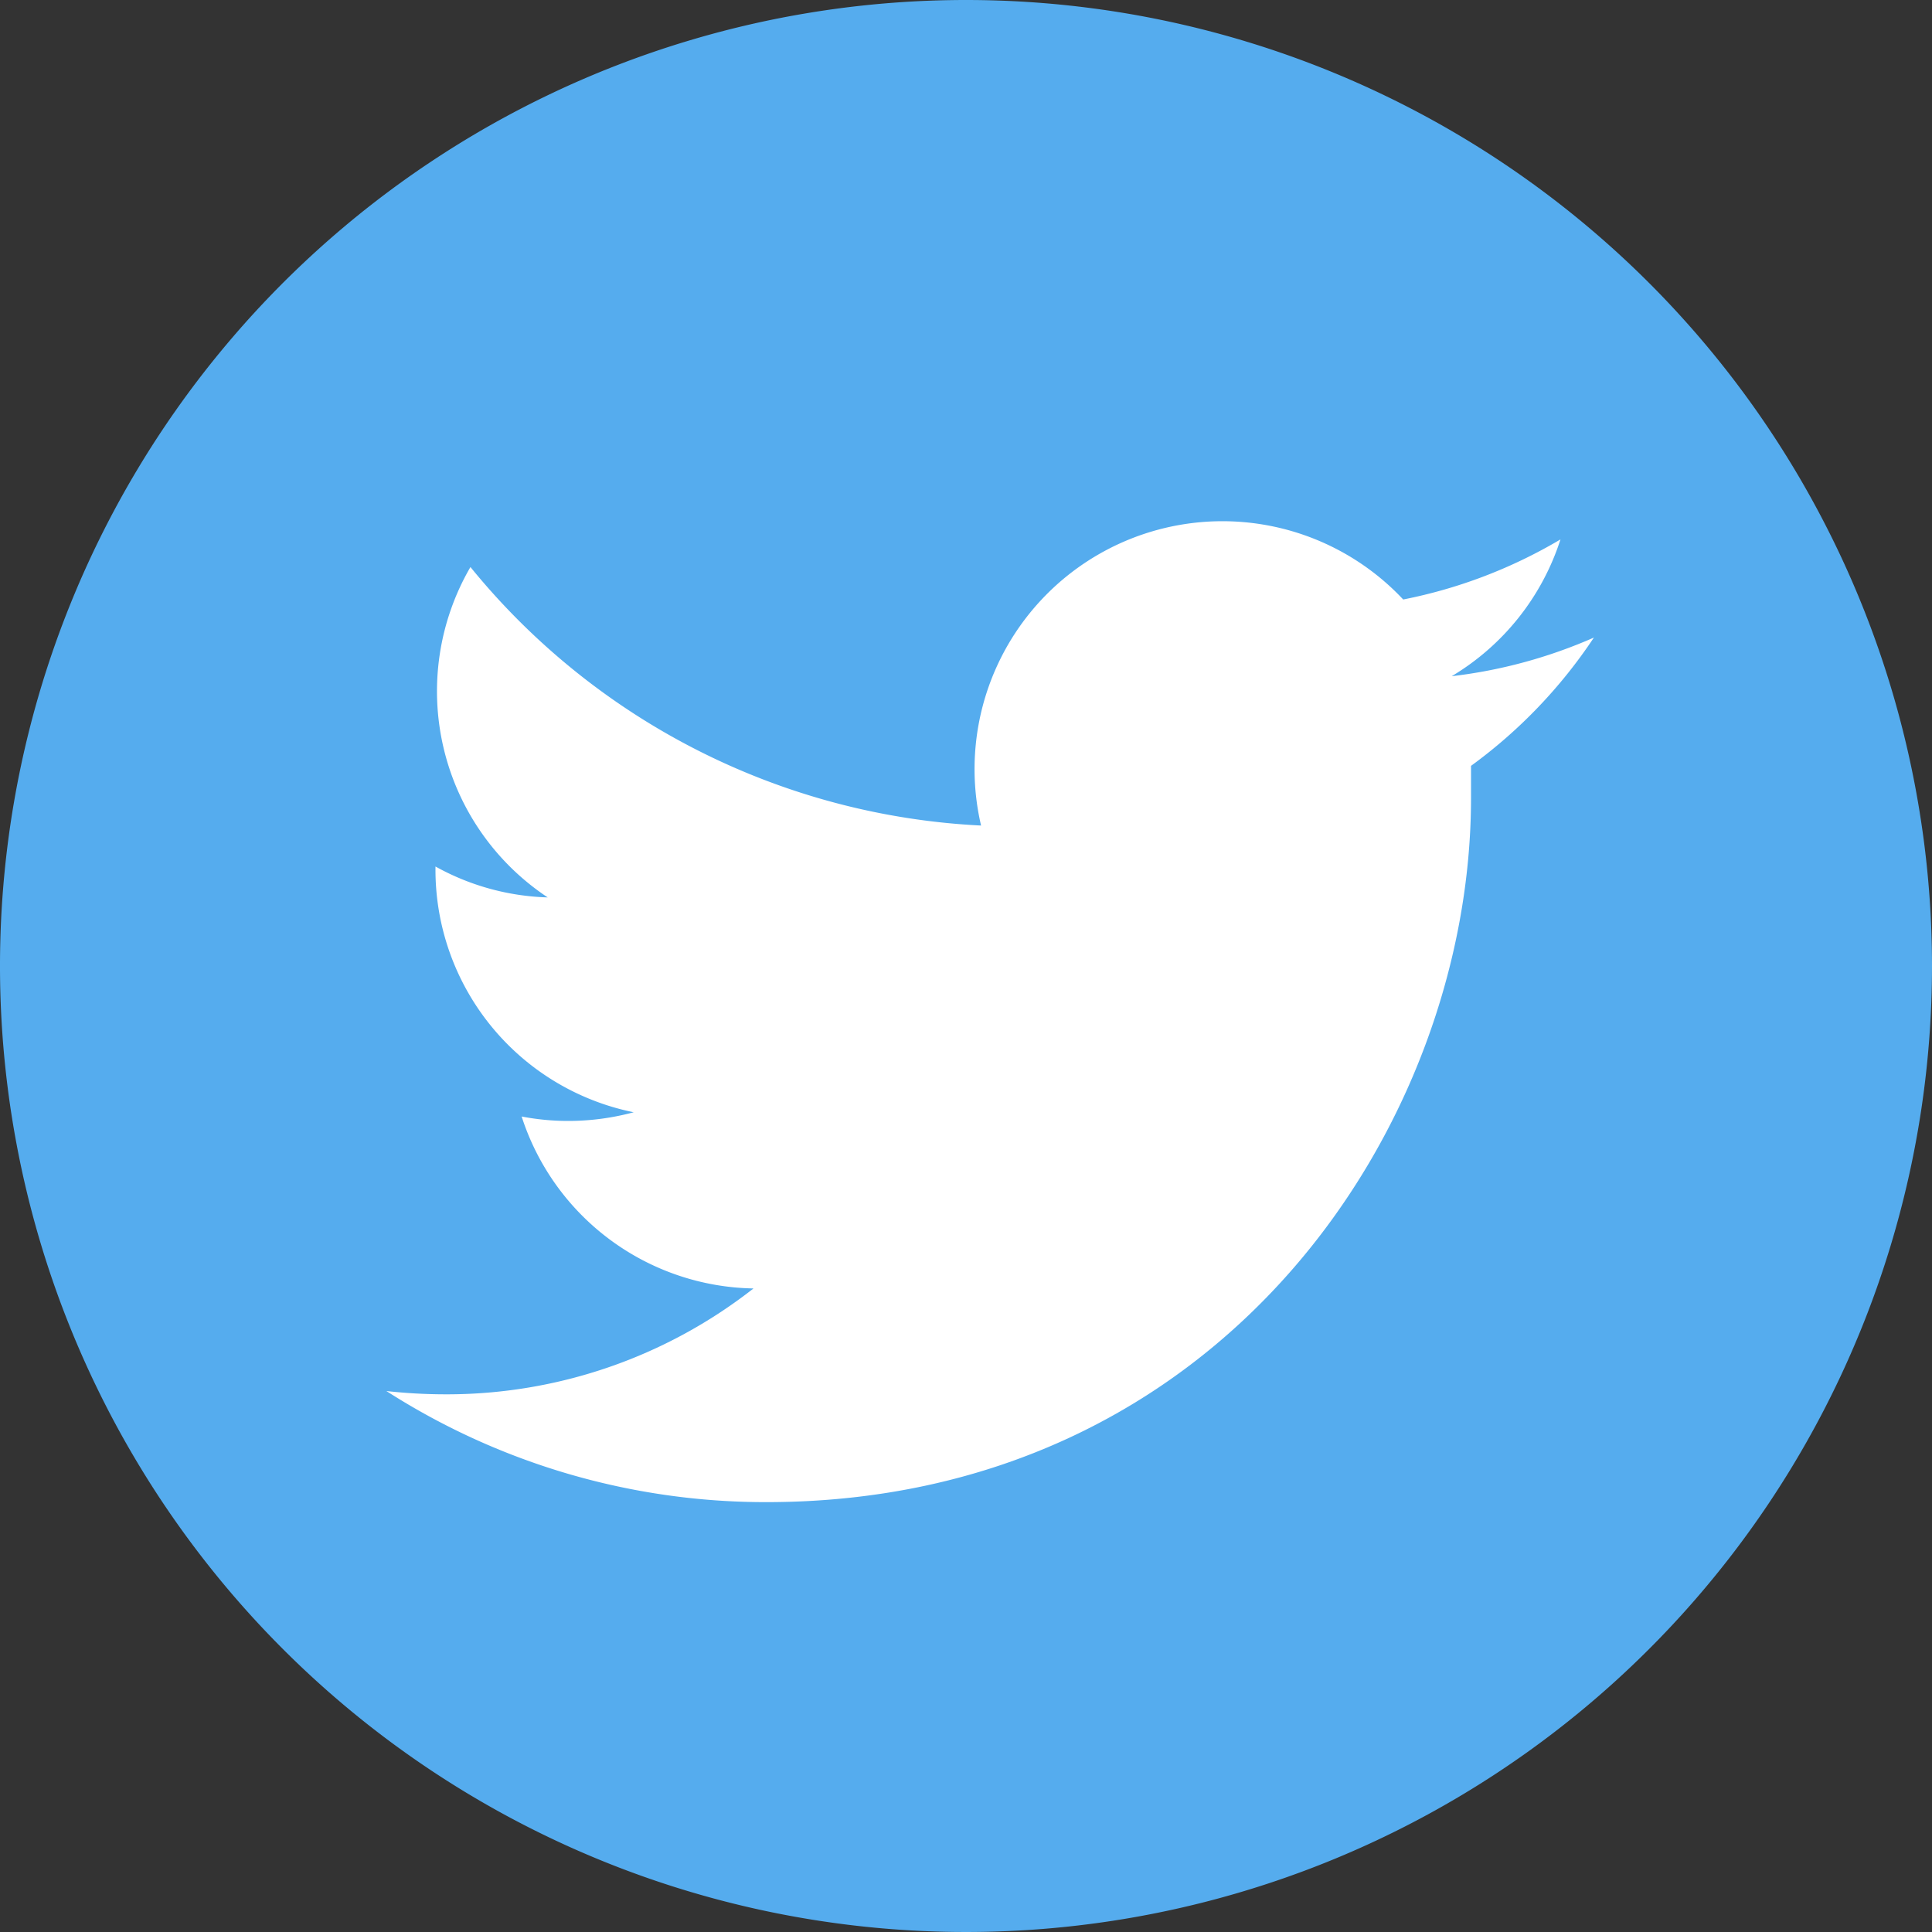
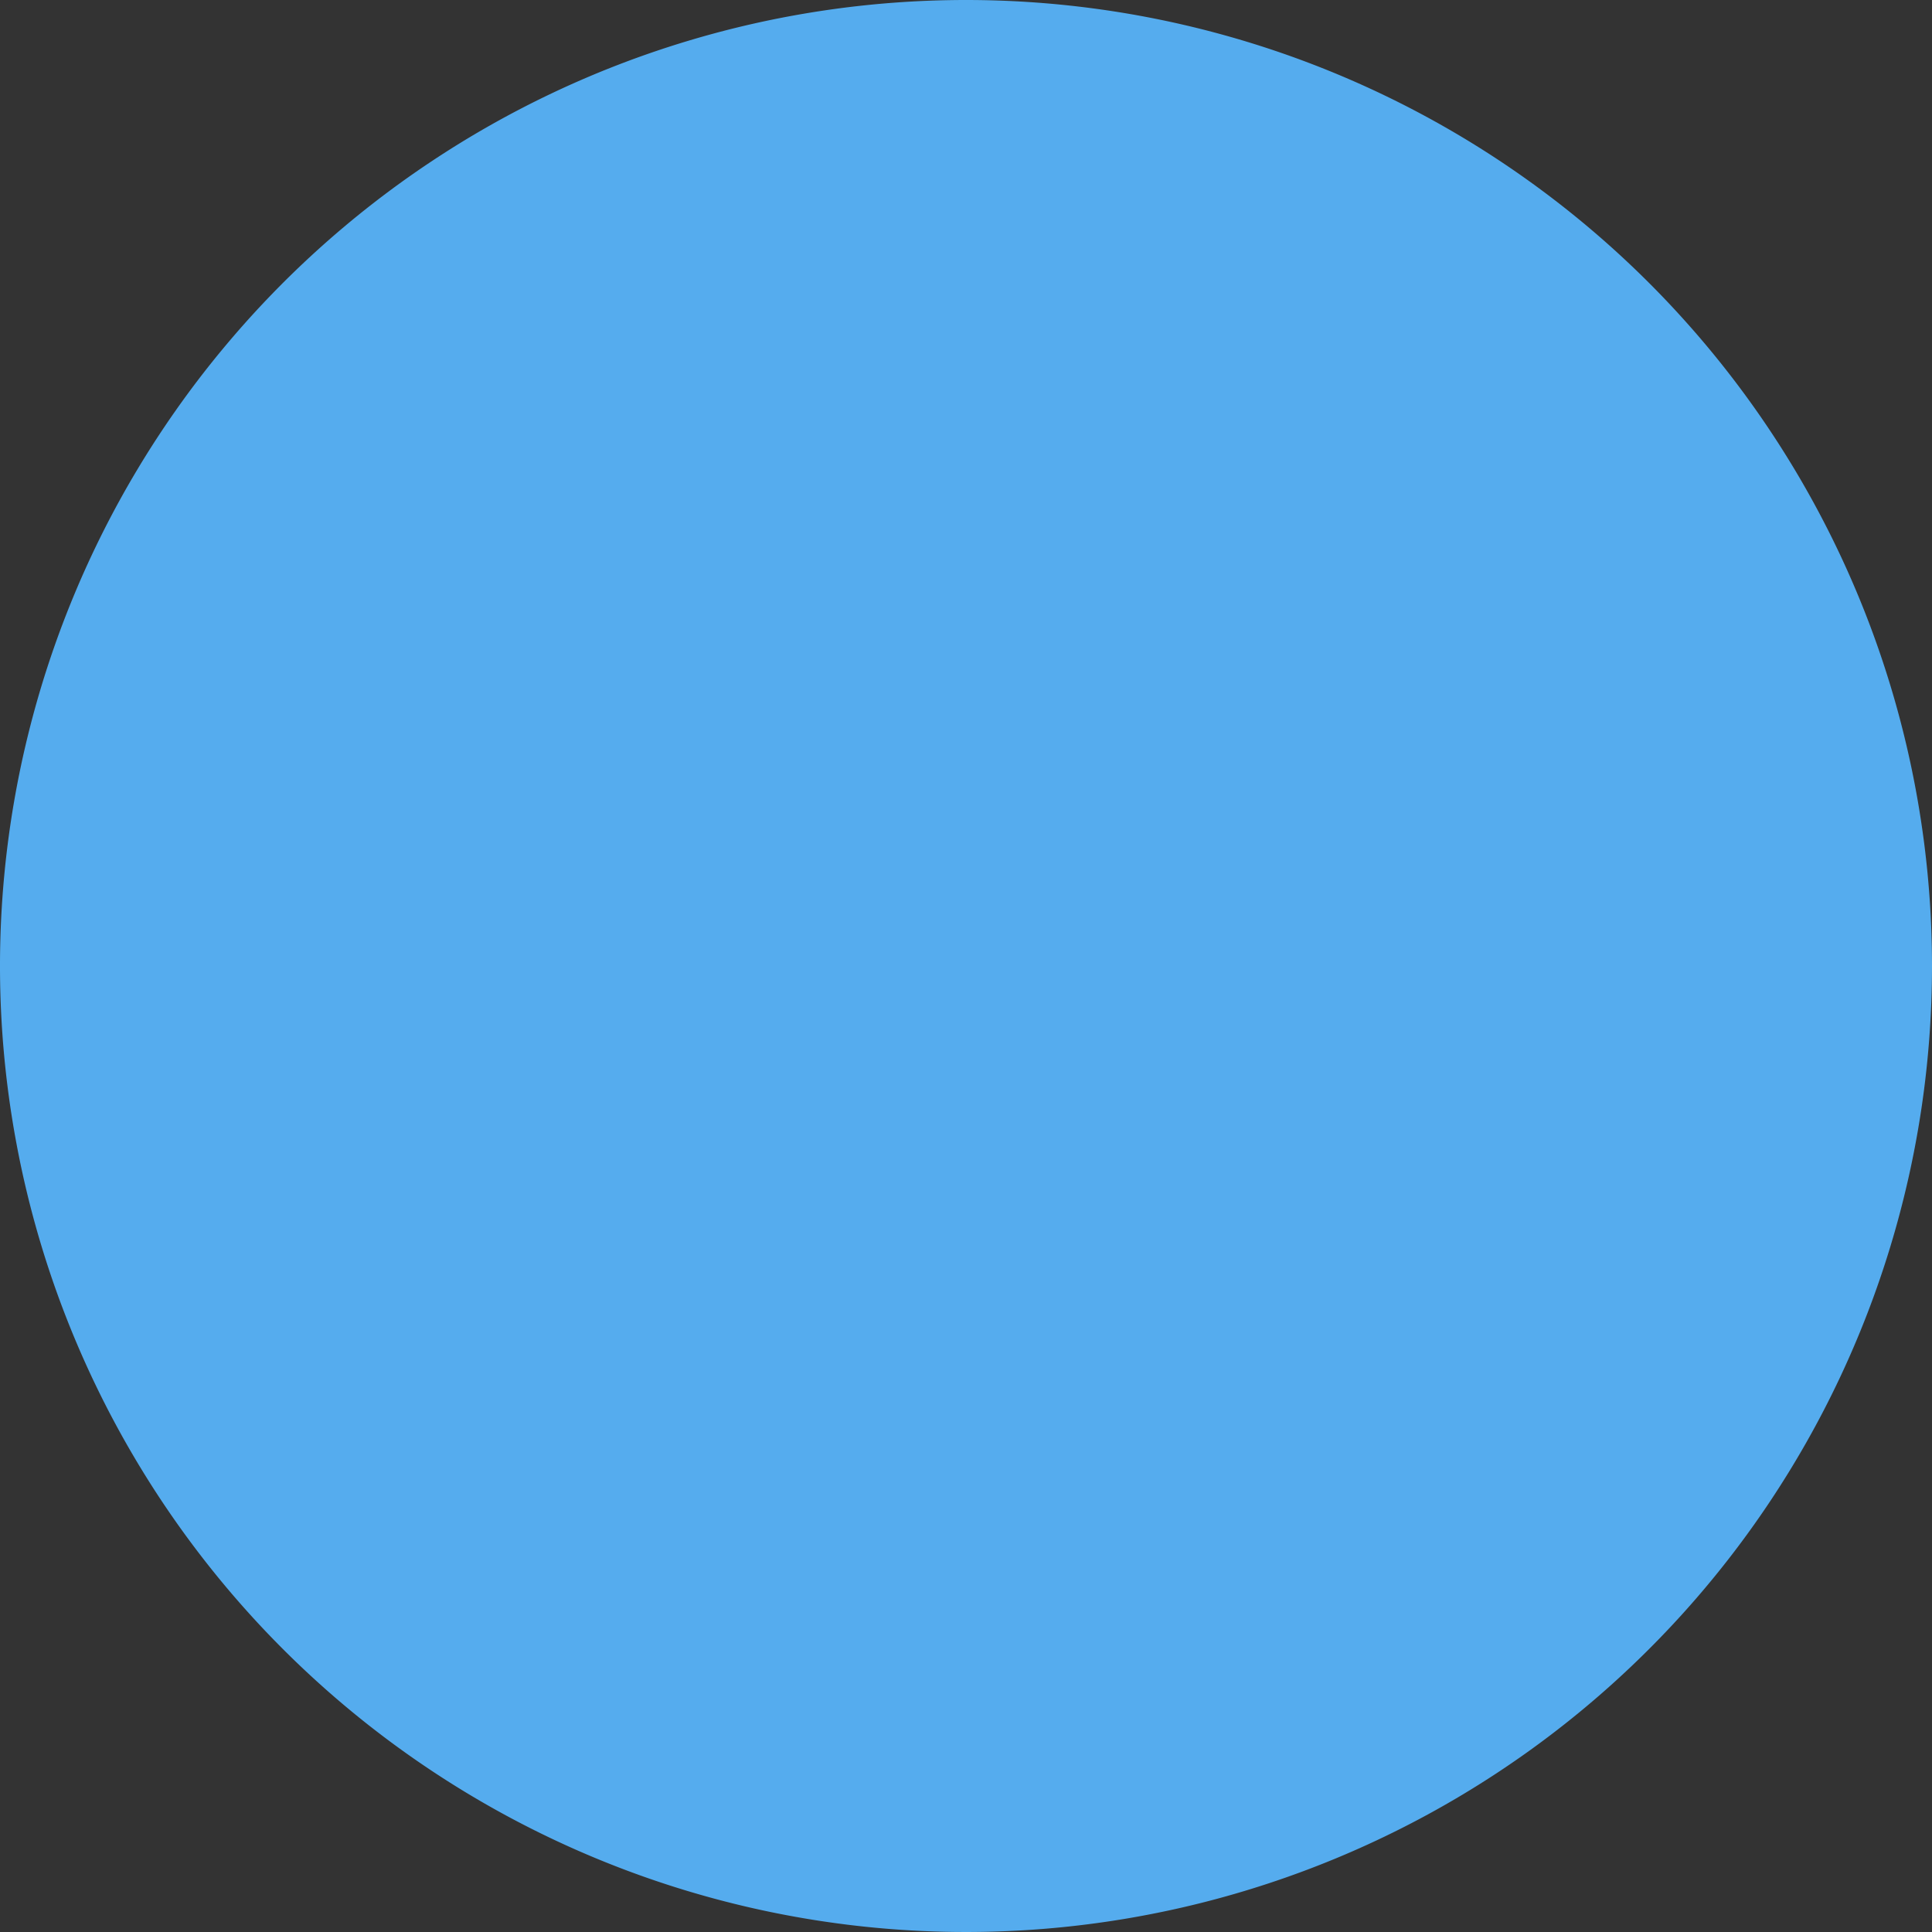
<svg xmlns="http://www.w3.org/2000/svg" width="100" height="100" viewBox="0 0 100 100">
  <rect x="0" y="0" width="100" height="100" fill="#333333" stroke="none" />
  <defs>
    <style>
      .cls-1 {
        fill: #55acee;
      }

      .cls-2 {
        fill: #fff;
      }
    </style>
  </defs>
  <g id="レイヤー_2" data-name="レイヤー 2">
    <g id="sns">
      <g>
        <path class="cls-1" d="M100,50A50,50,0,1,1,50,0a50,50,0,0,1,50,50Z" />
-         <path class="cls-2" d="M39.66,77.75c23.58,0,36.48-19.52,36.48-36.45,0-.56,0-1.11,0-1.66A26,26,0,0,0,82.5,33a25.63,25.63,0,0,1-7.36,2,12.81,12.81,0,0,0,5.63-7.08,25.7,25.7,0,0,1-8.14,3.11A12.83,12.83,0,0,0,50.78,42.73,36.38,36.38,0,0,1,24.35,29.35a12.8,12.8,0,0,0,4,17.1,12.71,12.71,0,0,1-5.81-1.6V45A12.81,12.81,0,0,0,32.8,57.57a13,13,0,0,1-3.38.45A12.71,12.71,0,0,1,27,57.79a12.84,12.84,0,0,0,12,8.9,25.73,25.73,0,0,1-15.93,5.48A28,28,0,0,1,20,72a36.36,36.36,0,0,0,19.66,5.75" />
      </g>
    </g>
  </g>
</svg>